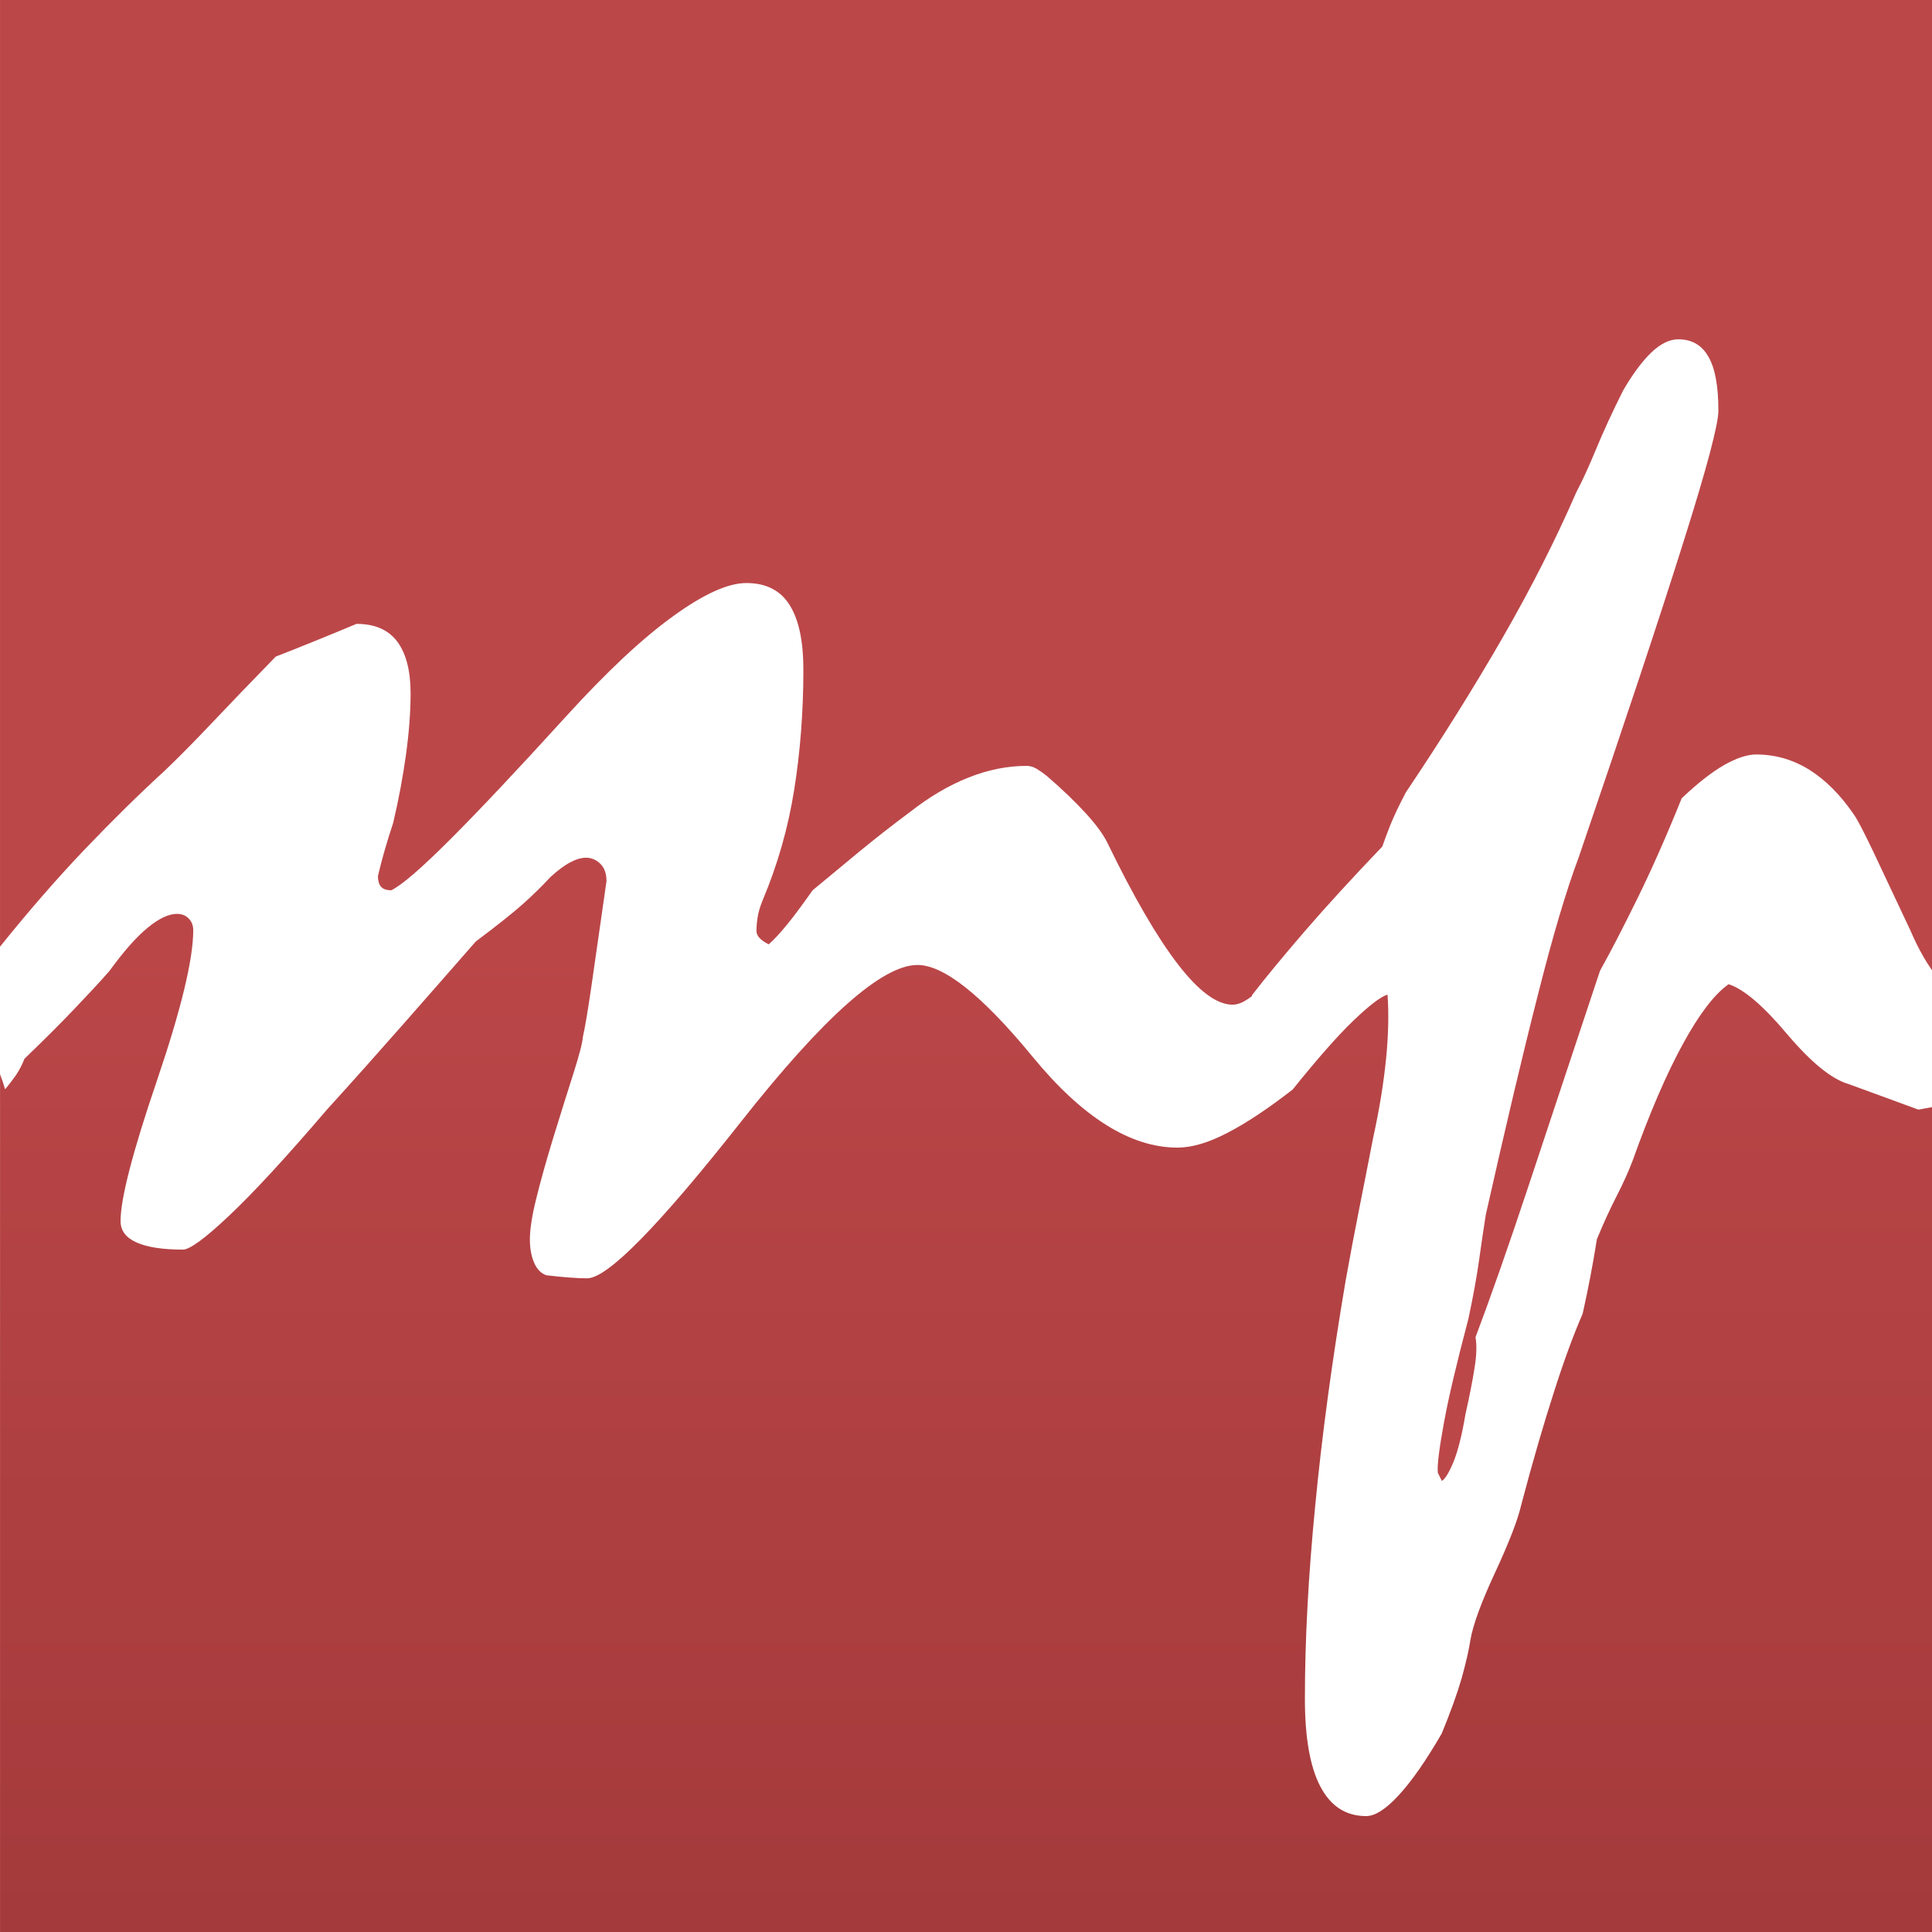
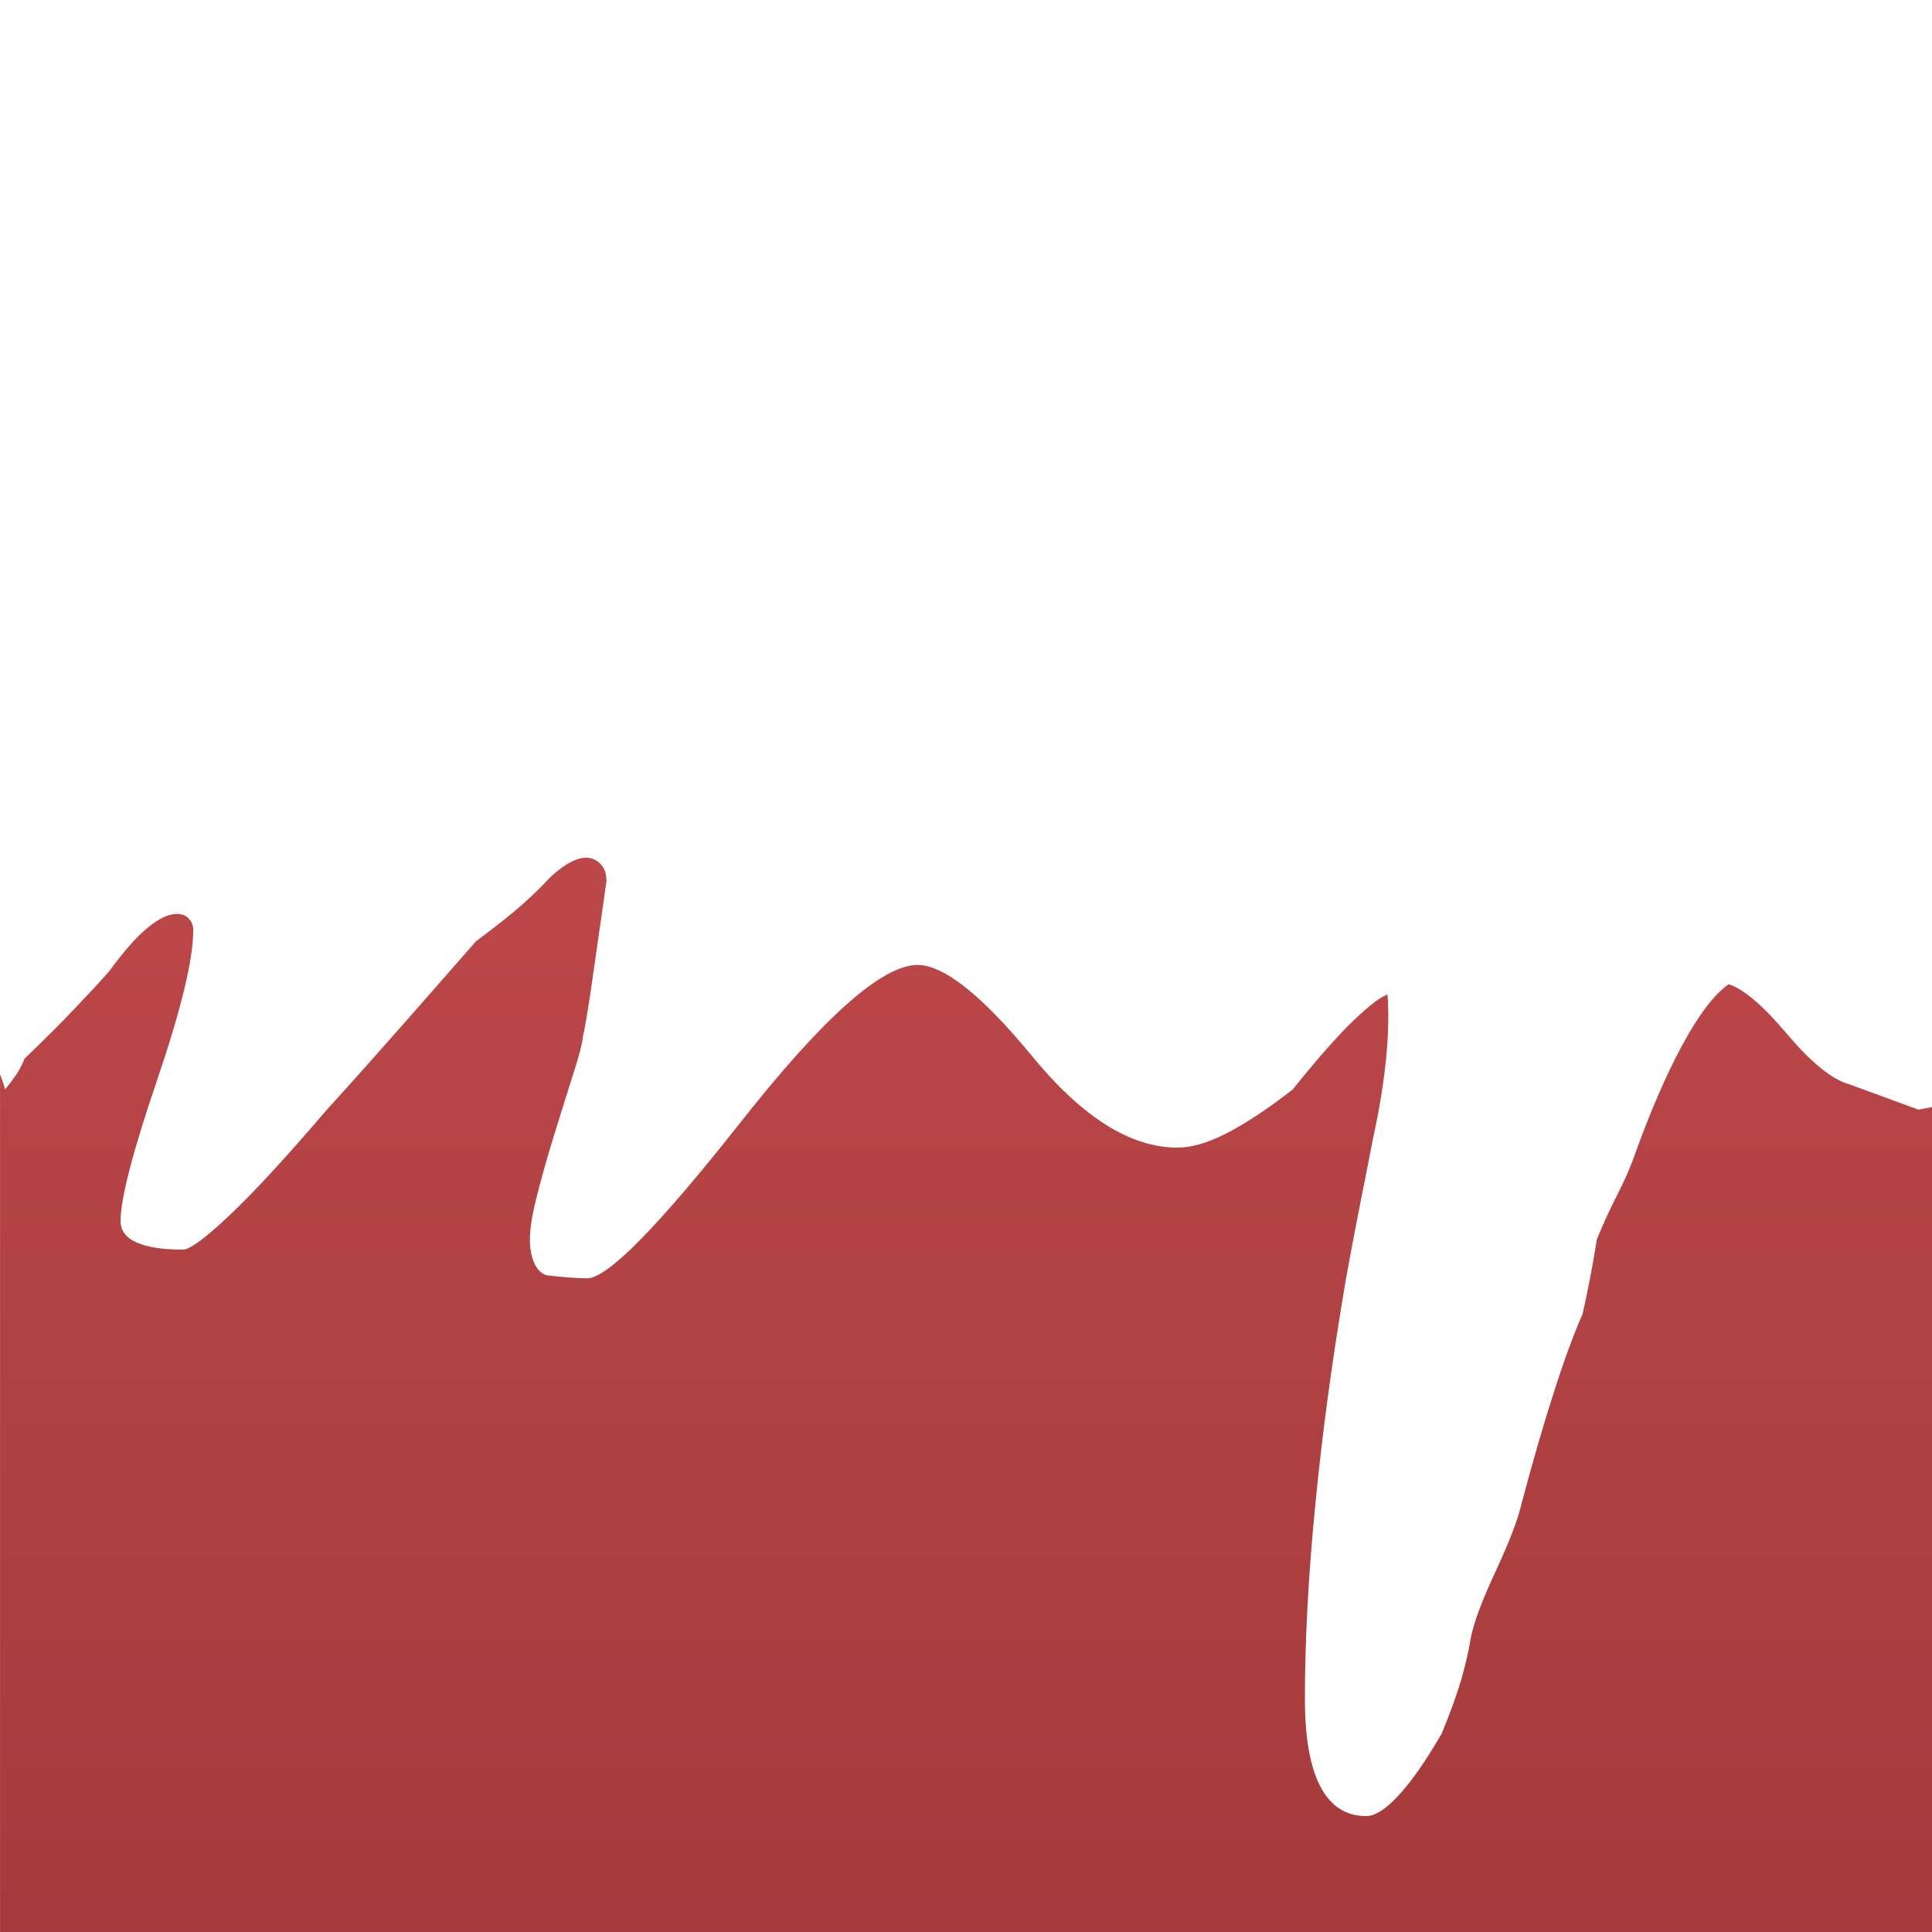
<svg xmlns="http://www.w3.org/2000/svg" id="Layer_1" x="0px" y="0px" width="512px" height="512px" viewBox="0 0 512 512" xml:space="preserve">
-   <path fill="none" d="M505.063,206.904c-4.121-8.804-7.438-15.795-9.842-20.923c-2.446-5.108-4.103-8.302-5.007-9.574 c-3.552-5.226-7.534-9.19-11.834-11.891c-4.339-2.683-8.993-4.023-14.041-4.023c-2.348,0-5.166,0.936-8.499,2.81 c-3.313,1.923-7.04,4.831-11.184,8.785c-4.141,10.254-8.063,19.1-11.752,26.574c-3.67,7.474-6.941,13.814-9.843,19.02 c-7.195,21.594-13.467,40.536-18.872,56.806c-5.402,16.279-10.096,29.609-14.039,40.07c0.354,2.131,0.275,4.893-0.278,8.205 c-0.511,3.353-1.339,7.453-2.405,12.267c-0.905,5.403-1.951,9.544-3.114,12.423c-1.186,2.88-2.229,4.613-3.116,5.128l-1.063-2.168 c-0.197-1.953,0.354-6.353,1.616-13.215c1.243-6.822,3.434-16.013,6.47-27.49c1.262-5.935,2.208-11.123,2.839-15.647 c0.631-4.504,1.222-8.459,1.757-11.871c5.226-23.229,9.801-42.598,13.765-58.167c3.942-15.568,7.533-27.638,10.785-36.286 c12.229-35.783,21.455-63.529,27.649-83.24c6.229-19.691,9.308-31.316,9.308-34.936c0-6.477-0.868-11.2-2.621-14.238 c-1.738-3.066-4.396-4.595-7.988-4.595c-2.327,0-4.732,1.185-7.157,3.51c-2.427,2.338-4.894,5.671-7.416,9.999 c-2.897,5.769-5.245,10.925-7.158,15.52c-1.894,4.566-3.628,8.402-5.245,11.438c-5.385,12.414-11.871,25.203-19.424,38.308 c-7.554,13.142-16.093,26.809-25.638,41.027c-1.796,3.412-3.137,6.261-4.043,8.479c-0.888,2.269-1.617,4.201-2.171,5.818 c-8.063,8.439-14.947,15.954-20.607,22.52c-5.658,6.577-10.313,12.198-13.902,16.861c0.04,0.059,0.081,0.099,0.081,0.139 c-0.829,0.65-1.658,1.192-2.485,1.618c-0.907,0.442-1.775,0.689-2.683,0.689c-4.142,0-8.952-3.56-14.435-10.669 c-5.483-7.109-11.735-17.848-18.716-32.243c-1.085-2.19-2.979-4.753-5.659-7.701c-2.702-2.948-6.096-6.231-10.256-9.831 c-0.888-0.711-1.776-1.351-2.683-1.893c-0.906-0.554-1.813-0.81-2.682-0.81c-5.087,0-10.165,1.006-15.391,3.086 c-5.218,2.061-10.325,5.088-15.354,9.023c-4.842,3.598-9.327,7.109-13.471,10.521c-4.141,3.441-8.252,6.833-12.395,10.264 c-2.523,3.57-4.703,6.559-6.604,8.884c-1.924,2.356-3.55,4.142-5.01,5.415c-2.159-1.095-3.235-2.248-3.235-3.521 c0-1.084,0.09-2.239,0.288-3.511c0.157-1.252,0.609-2.79,1.33-4.585c3.946-9.347,6.745-19.1,8.362-29.274 c1.617-10.167,2.425-20.728,2.425-31.692c0-7.553-1.191-13.282-3.638-17.147c-2.427-3.875-6.24-5.808-11.447-5.808 c-4.84,0-11.331,2.928-19.405,8.805c-8.096,5.828-17.552,14.672-28.348,26.555c-12.602,13.853-22.77,24.649-30.497,32.389 c-7.731,7.731-12.947,12.217-15.649,13.489c-1.271,0-2.159-0.325-2.712-0.946c-0.523-0.65-0.798-1.558-0.798-2.83 c1.063-4.505,2.416-9.19,4.033-14.041c1.431-6.134,2.563-12.09,3.371-17.946c0.81-5.836,1.232-11.291,1.232-16.319 c0-5.935-1.172-10.501-3.509-13.646c-2.347-3.135-5.935-4.713-10.787-4.713c-7.729,3.234-14.861,6.123-21.349,8.648 c-6.479,6.646-12.156,12.542-16.999,17.668c-4.853,5.128-9.001,9.309-12.422,12.562c-6.678,6.094-13.746,13.066-21.221,20.875 c-7.19,7.555-14.665,16.124-22.275,25.61v33.702c0.522,1.42,1.006,2.811,1.33,3.964c1.075-1.252,2.063-2.563,2.986-3.895 c0.869-1.34,1.599-2.75,2.141-4.181c5.237-5.028,9.653-9.436,13.253-13.232c3.607-3.778,6.686-7.089,9.209-9.978 c3.775-5.188,7.168-9.042,10.137-11.448c2.968-2.446,5.551-3.658,7.71-3.658c1.252,0,2.307,0.403,3.086,1.212 c0.829,0.809,1.233,1.844,1.233,3.116c0,7.729-3.226,21.001-9.605,39.775c-6.407,18.822-9.613,31.179-9.613,37.124 c0,2.524,1.409,4.397,4.201,5.649c2.8,1.273,6.902,1.903,12.314,1.903c1.773,0,5.878-2.997,12.258-9.032 c6.398-6.035,14.986-15.343,25.763-27.944c6.855-7.533,13.539-15.046,20.116-22.52c6.567-7.456,12.987-14.801,19.287-21.99 c5.776-4.317,9.938-7.65,12.542-9.978c2.604-2.336,5.009-4.684,7.168-7.031c1.961-1.793,3.717-3.106,5.245-3.895 c1.539-0.828,2.929-1.232,4.202-1.232c1.438,0,2.69,0.541,3.775,1.617c1.096,1.075,1.617,2.602,1.617,4.604 c-1.617,11.33-2.928,20.44-3.915,27.263c-0.985,6.843-1.756,11.429-2.307,13.776c-0.158,1.793-0.987,4.938-2.416,9.426 c-1.441,4.527-3.334,10.542-5.662,18.093c-1.793,5.938-3.223,11.103-4.317,15.529c-1.094,4.396-1.636,7.957-1.636,10.642 c0,2.344,0.363,4.387,1.092,6.082c0.722,1.717,1.816,2.839,3.244,3.373c4.487,0.521,8.107,0.808,10.809,0.808 c5.375,0,18.922-13.813,40.694-41.423c21.771-27.598,37.289-41.433,46.648-41.433c6.979,0,17.096,8.055,30.34,24.148 c13.191,16.111,25.99,24.148,38.395,24.148c3.808,0,8.186-1.294,13.232-3.915c5.009-2.583,10.768-6.419,17.236-11.448 c6.487-8.075,11.83-14.16,16.052-18.211c4.222-4.043,7.235-6.341,9.033-6.893c0.354,5.049,0.234,10.728-0.396,17.029 c-0.631,6.28-1.734,13.202-3.392,20.756c-1.244,6.457-2.524,12.848-3.768,19.168c-1.244,6.301-2.425,12.475-3.51,18.596 c-3.609,21.238-6.291,41.117-8.065,59.654c-1.814,18.519-2.722,35.479-2.722,50.979c0,10.255,1.34,17.985,4.062,23.189 c2.722,5.227,6.747,7.851,12.149,7.851c2.347,0,5.244-1.854,8.636-5.563c3.395-3.668,7.2-9.109,11.341-16.289 c2.328-5.639,4.083-10.492,5.267-14.594c1.144-4.16,1.931-7.473,2.286-9.998c0.71-4.142,2.918-10.135,6.626-18.084 c3.667-7.908,5.956-13.842,6.862-17.826c3.04-11.518,5.938-21.416,8.637-29.779c2.684-8.401,5.208-15.241,7.576-20.655 c1.416-6.302,2.681-12.868,3.766-19.711c1.773-4.298,3.529-8.114,5.245-11.447c1.715-3.334,3.114-6.42,4.199-9.309 c4.497-12.601,8.914-22.846,13.232-30.753c4.319-7.919,8.343-13.233,12.148-15.916c3.963,1.252,9.129,5.651,15.48,13.204 c6.407,7.552,11.831,11.959,16.348,13.232l18.36,6.725c1.684-0.29,3.243-0.59,4.748-0.869v-34.509 C509.614,216.084,507.282,212.054,505.063,206.904z" />
-   <path fill="#BC4749" d="M43.596,204.299c3.418-3.261,7.589-7.451,12.451-12.59c4.854-5.139,10.545-11.048,17.037-17.709 c6.503-2.529,13.648-5.426,21.397-8.667c4.863,0,8.459,1.581,10.811,4.714c2.342,3.163,3.519,7.738,3.519,13.688 c0,5.041-0.425,10.504-1.236,16.355c-0.809,5.87-1.938,11.84-3.379,17.986c-1.62,4.863-2.975,9.556-4.042,14.073 c0,1.275,0.276,2.183,0.8,2.826c0.555,0.632,1.444,0.959,2.719,0.959c2.708-1.275,7.936-5.772,15.685-13.52 c7.746-7.758,17.935-18.579,30.564-32.464c10.822-11.898,20.3-20.772,28.412-26.613c8.093-5.89,14.597-8.826,19.45-8.826 c5.217,0,9.051,1.938,11.473,5.831c2.45,3.864,3.647,9.606,3.647,17.175c0,10.99-0.811,21.574-2.431,31.763 c-1.62,10.198-4.428,19.971-8.381,29.34c-0.72,1.799-1.166,3.341-1.333,4.595c-0.199,1.275-0.288,2.431-0.288,3.519 c0,1.275,1.076,2.432,3.24,3.528c1.462-1.275,3.094-3.054,5.022-5.425c1.906-2.333,4.09-5.327,6.62-8.904 c4.152-3.439,8.271-6.849,12.423-10.288c4.15-3.42,8.647-6.937,13.498-10.545c5.041-3.942,10.159-6.976,15.387-9.042 c5.237-2.086,10.338-3.094,15.417-3.094c0.868,0,1.789,0.257,2.698,0.801c0.907,0.554,1.799,1.196,2.688,1.907 c4.17,3.608,7.57,6.898,10.278,9.853c2.688,2.955,4.586,5.534,5.674,7.719c6.996,14.428,13.26,25.19,18.755,32.315 c5.496,7.124,10.317,10.693,14.469,10.693c0.91,0,1.778-0.247,2.688-0.692c0.829-0.425,1.659-0.969,2.49-1.621 c0-0.04-0.041-0.078-0.079-0.138c3.599-4.675,8.263-10.308,13.934-16.899c5.674-6.582,12.57-14.112,20.654-22.571 c0.553-1.621,1.284-3.558,2.176-5.821c0.909-2.232,2.253-5.088,4.051-8.508c9.567-14.242,18.125-27.947,25.714-41.12 c7.55-13.135,14.053-25.952,19.45-38.395c1.62-3.033,3.358-6.888,5.255-11.454c1.92-4.616,4.271-9.783,7.176-15.565 c2.531-4.337,5.001-7.678,7.433-10.02c2.429-2.333,4.842-3.528,7.173-3.528c3.599,0,6.266,1.541,8.007,4.644 c1.76,3.033,2.628,7.768,2.628,14.261c0,3.628-3.083,15.288-9.328,35.014c-6.208,19.755-15.458,47.564-27.713,83.427 c-3.261,8.667-6.856,20.773-10.789,36.368c-3.994,15.614-8.578,35.023-13.815,58.297c-0.535,3.419-1.129,7.383-1.76,11.897 c-0.633,4.536-1.581,9.734-2.847,15.685c-3.044,11.522-5.237,20.693-6.483,27.552c-1.264,6.878-1.818,11.286-1.619,13.223 l1.066,2.174c0.889-0.513,1.936-2.253,3.124-5.138c1.165-2.886,2.212-7.038,3.121-12.453c1.067-4.822,1.896-8.933,2.413-12.283 c0.553-3.321,0.631-6.088,0.274-8.232c3.953-10.485,8.657-23.847,14.073-40.162c5.415-16.307,11.701-35.29,18.915-56.933 c2.904-5.218,6.186-11.573,9.862-19.064c3.697-7.49,7.63-16.354,11.779-26.632c4.152-3.963,7.888-6.878,11.208-8.807 c3.339-1.877,6.168-2.815,8.519-2.815c5.06,0,9.723,1.344,14.074,4.031c4.307,2.708,8.299,6.682,11.856,11.919 c0.909,1.275,2.57,4.476,5.021,9.596c2.413,5.139,5.732,12.146,9.883,20.971c2.313,5.395,4.764,9.586,7.272,12.57 c0.08,0.08,0.14,0.14,0.238,0.237V0H0.005v250.885c7.63-9.507,15.12-18.095,22.325-25.664 C29.82,217.394,36.906,210.407,43.596,204.299z" />
  <linearGradient id="SVGID_1_" gradientUnits="userSpaceOnUse" x1="340.07" y1="1032.285" x2="340.07" y2="1513.996" gradientTransform="matrix(1 0 0 1 -83.2 -804.981)">
    <stop offset="0" style="stop-color:#BC4749" />
    <stop offset="1" style="stop-color:#943132" />
  </linearGradient>
  <path fill="url(#SVGID_1_)" d="M513.734,293.084c-1.68,0.307-3.439,0.651-5.336,0.979l-18.401-6.741 c-4.526-1.275-9.963-5.692-16.386-13.263c-6.363-7.568-11.542-11.977-15.516-13.232c-3.813,2.689-7.847,8.016-12.174,15.952 c-4.33,7.924-8.757,18.193-13.263,30.822c-1.108,2.896-2.49,5.989-4.211,9.329c-1.719,3.341-3.479,7.164-5.256,11.474 c-1.088,6.857-2.354,13.439-3.774,19.755c-2.372,5.426-4.904,12.284-7.591,20.704c-2.708,8.379-5.612,18.321-8.656,29.845 c-0.909,3.992-3.203,9.942-6.88,17.866c-3.716,7.986-5.93,13.976-6.641,18.146c-0.356,2.529-1.147,5.85-2.292,10.021 c-1.186,4.11-2.945,8.953-5.278,14.646c-4.149,7.174-7.966,12.648-11.365,16.324c-3.398,3.717-6.305,5.574-8.656,5.574 c-5.415,0-9.446-2.648-12.175-7.887c-2.728-5.217-4.071-12.984-4.071-23.223c0-15.556,0.909-32.534,2.729-51.093 c1.777-18.578,4.465-38.502,8.082-59.788c1.087-6.138,2.273-12.323,3.519-18.639c1.245-6.334,2.529-12.728,3.775-19.212 c1.661-7.568,2.767-14.507,3.399-20.801c0.633-6.316,0.752-12.008,0.396-17.068c-1.798,0.554-4.823,2.856-9.053,6.908 c-4.23,4.061-9.586,10.16-16.089,18.253c-6.483,5.04-12.255,8.885-17.272,11.474c-5.062,2.639-9.449,3.923-13.263,3.923 c-12.433,0-25.261-8.055-38.484-24.202c-13.271-16.128-23.41-24.201-30.407-24.201c-9.38,0-24.943,13.864-46.754,41.525 c-21.822,27.671-35.4,41.516-40.786,41.516c-2.708,0-6.334-0.287-10.831-0.81c-1.433-0.523-2.529-1.661-3.251-3.38 c-0.731-1.7-1.097-3.745-1.097-6.099c0-2.688,0.544-6.254,1.641-10.662c1.087-4.438,2.529-9.615,4.328-15.565 c2.333-7.57,4.229-13.599,5.674-18.134c1.433-4.497,2.262-7.649,2.42-9.447c0.553-2.353,1.316-6.948,2.313-13.807 c0.989-6.838,2.303-15.97,3.923-27.325c0-2.006-0.523-3.537-1.62-4.615c-1.088-1.067-2.342-1.621-3.784-1.621 c-1.275,0-2.669,0.407-4.211,1.236c-1.531,0.791-3.29,2.104-5.258,3.903c-2.164,2.352-4.574,4.705-7.184,7.047 c-2.609,2.332-6.779,5.671-12.57,10.001c-6.316,7.204-12.748,14.576-19.329,22.037c-6.592,7.491-13.294,15.021-20.161,22.571 c-10.801,12.63-19.409,21.959-25.823,28.008c-6.393,6.058-10.506,9.052-12.284,9.052c-5.424,0-9.538-0.633-12.344-1.906 c-2.797-1.256-4.209-3.133-4.209-5.664c0-5.958,3.213-18.342,9.636-37.207c6.394-18.815,9.625-32.118,9.625-39.865 c0-1.275-0.405-2.313-1.225-3.124c-0.791-0.81-1.849-1.206-3.103-1.206c-2.164,0-4.755,1.206-7.728,3.657 c-2.975,2.411-6.375,6.275-10.159,11.482c-2.53,2.886-5.614,6.206-9.231,9.992c-3.605,3.805-8.034,8.222-13.28,13.263 c-0.544,1.433-1.275,2.845-2.146,4.189c-0.928,1.333-1.917,2.648-2.993,3.903c-0.327-1.195-0.811-2.589-1.334-4.012V512h513.729 V293.084z" />
</svg>